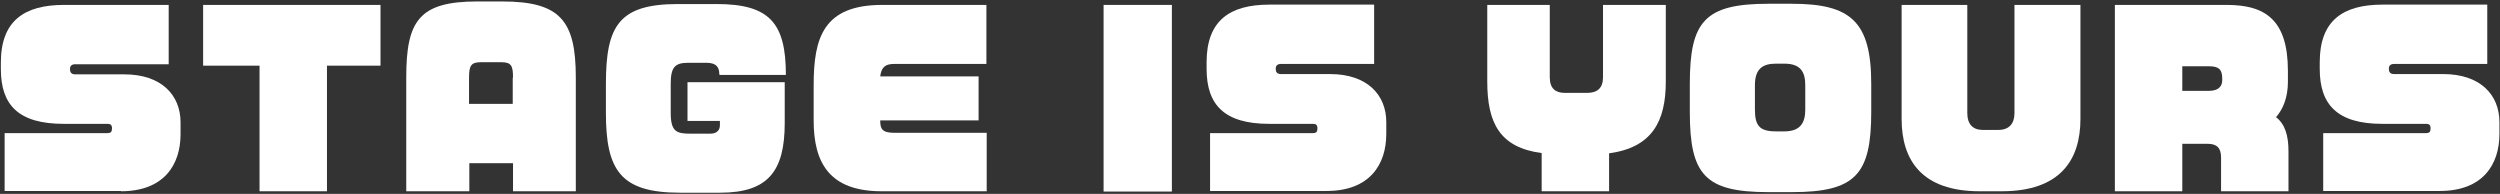
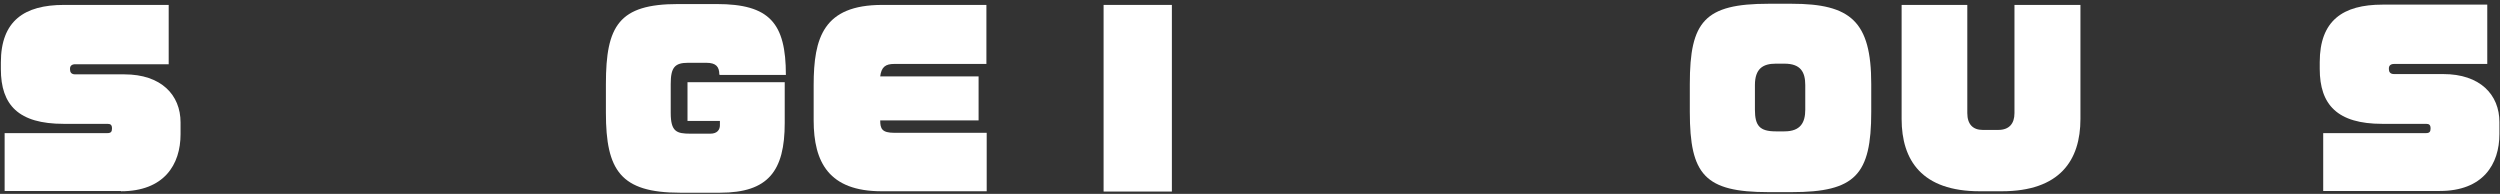
<svg xmlns="http://www.w3.org/2000/svg" id="_レイヤー_1" data-name="レイヤー_1" version="1.1" viewBox="0 0 864 67">
  <rect x="0" y="0" width="864" height="67" fill="#333333" stroke="none" />
  <defs>
    <style>
      .st0 {
        fill: #fff;
      }
    </style>
  </defs>
  <path class="st0" d="M41.8,66H1.6v-20h35.6c1.1,0,1.5-.5,1.5-1.5v-.2c0-1.1-.5-1.5-1.5-1.5h-15.2C6.4,42.8.3,36.3.3,23.9v-2.3C.3,7.2,8.4,1.7,22.1,1.7h36.2v20.5H26c-1.2,0-1.8.6-1.8,1.5v.3c0,.9.4,1.7,1.8,1.7h17c12.7,0,19.4,7.1,19.4,16.6v4.1c0,10.5-5.7,19.7-20.6,19.7Z" />
-   <path class="st0" d="M113,22.7v43.4h-23.3V22.7h-19.5V1.7h61.3v21h-18.4Z" />
-   <path class="st0" d="M177.3,66.1v-9.7h-15.1v9.7h-21.8V26.8c0-19.6,4.4-26.3,24.6-26.3h8.5c20.2,0,25.5,6.7,25.5,26.3v39.3h-21.6ZM177.3,26.8c0-4.1-.6-5.3-4.1-5.3h-7c-3.4,0-4.1,1.2-4.1,5.3v9.1h15.1v-9.1Z" />
  <path class="st0" d="M248.6,25.8c0-2.7-1.1-4.1-4.5-4.1h-6.3c-4.6,0-6,1.6-6,7.3v10c0,6.5,2,7.2,6.8,7.2h6.9c2.4,0,3.3-1.4,3.3-2.9v-1.5h-11.2v-13.4h33.6v14.1c0,16.6-5.7,24.1-22.3,24.1h-13.9c-20.5,0-25.6-7.7-25.6-27.6v-10c0-20.1,4.5-27.6,24.9-27.6h13.4c18.3,0,23.9,6.6,23.9,24.5h-22.7Z" />
  <path class="st0" d="M304.7,66.1c-18.2,0-23.5-10-23.5-24.5v-12.2c0-16.4,3.4-27.7,23.7-27.7h36v20.4h-31.9c-2.9,0-4.4,1-4.8,4.3h34v15.2h-34c0,2.9.6,4.3,4.9,4.3h31.9v20.2h-36.2Z" />
  <path class="st0" d="M381.4,66.1V1.7h23.6v64.5h-23.6Z" />
-   <path class="st0" d="M458.4,66h-40.2v-20h35.6c1.1,0,1.5-.5,1.5-1.5v-.2c0-1.1-.5-1.5-1.5-1.5h-15.2c-15.5,0-21.6-6.6-21.6-19v-2.3c0-14.4,8-19.9,21.7-19.9h36.2v20.5h-32.2c-1.2,0-1.8.6-1.8,1.5v.3c0,.9.4,1.7,1.8,1.7h17c12.7,0,19.4,7.1,19.4,16.6v4.1c0,10.5-5.7,19.7-20.6,19.7Z" />
-   <path class="st0" d="M556.1,53v13.1h-23.3v-13.2c-14.4-1.9-18.8-10.3-18.8-24.7V1.7h21.6v25c0,3.9,2,5.4,5.2,5.4h7.7c3.6,0,5.5-1.7,5.5-5.4V1.7h21.7v26.5c0,13.7-4.7,22.8-19.7,24.8Z" />
  <path class="st0" d="M619.2,66.4h-8c-22,0-27.2-6-27.2-27.7v-9.7c0-21.6,5.1-27.7,27.2-27.7h8c20.4,0,27.5,6.1,27.5,27.7v9.7c0,21.7-5.5,27.7-27.5,27.7ZM623.9,29.4c0-4.5-1.6-7.4-7.2-7.4h-3c-4.5,0-7.2,1.8-7.2,7.4v8.5c0,5.5,1.6,7.5,7.2,7.5h3c5.6,0,7.2-3.1,7.2-7.5v-8.5Z" />
  <path class="st0" d="M691.8,66.1h-7.6c-20,0-27-10.7-27-25V1.7h22.7v37.4c0,3.9,2,5.8,5.3,5.8h5.4c3.7,0,5.6-2.1,5.6-5.8V1.7h22.8v39.4c0,14.3-7.1,25-27.2,25Z" />
-   <path class="st0" d="M767.6,66.1v-11.7c0-3.2-1.4-4.7-4.6-4.7h-8.8v16.4h-23.3V1.7h38.7c13.2,0,21.1,5.1,21.1,22.8v3.8c0,5.1-1.5,9.2-4.1,12.2,3.1,2.4,4.3,6.3,4.3,11.8v13.8h-23.3ZM768,27.1c0-3.1-1.2-4.2-4.6-4.2h-9.2v8.5h9.2c3.4,0,4.6-1.7,4.6-3.6v-.7Z" />
  <path class="st0" d="M843.1,66h-40.2v-20h35.6c1.1,0,1.5-.5,1.5-1.5v-.2c0-1.1-.5-1.5-1.5-1.5h-15.2c-15.5,0-21.6-6.6-21.6-19v-2.3c0-14.4,8-19.9,21.7-19.9h36.2v20.5h-32.2c-1.2,0-1.8.6-1.8,1.5v.3c0,.9.4,1.7,1.8,1.7h17c12.7,0,19.4,7.1,19.4,16.6v4.1c0,10.5-5.7,19.7-20.6,19.7Z" />
</svg>